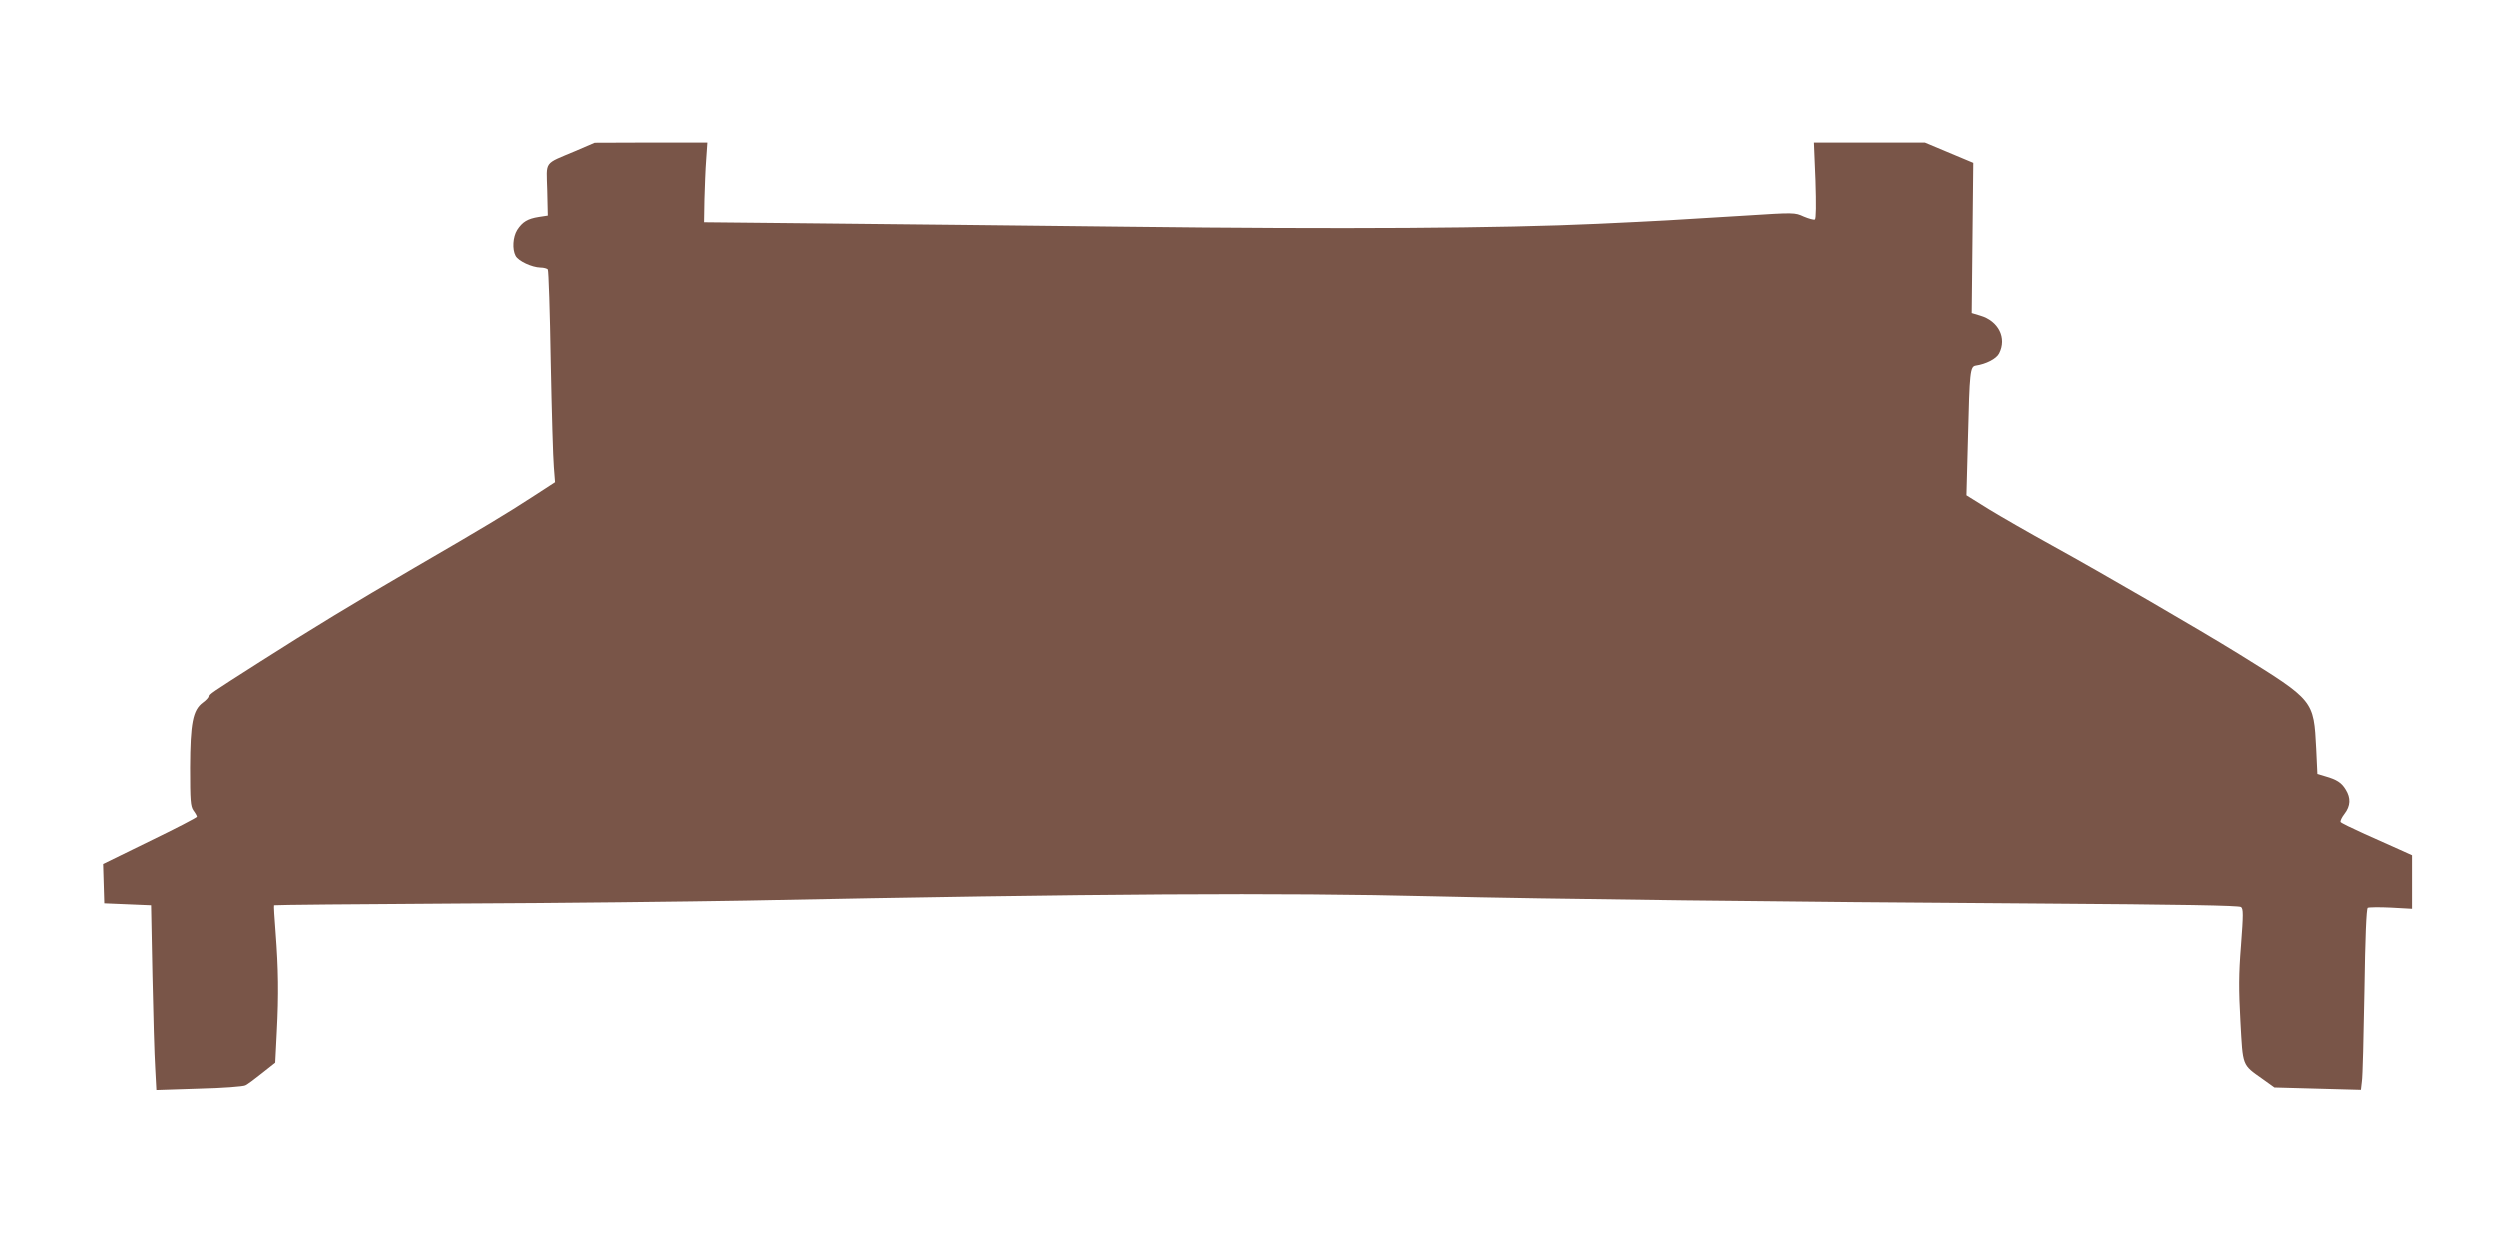
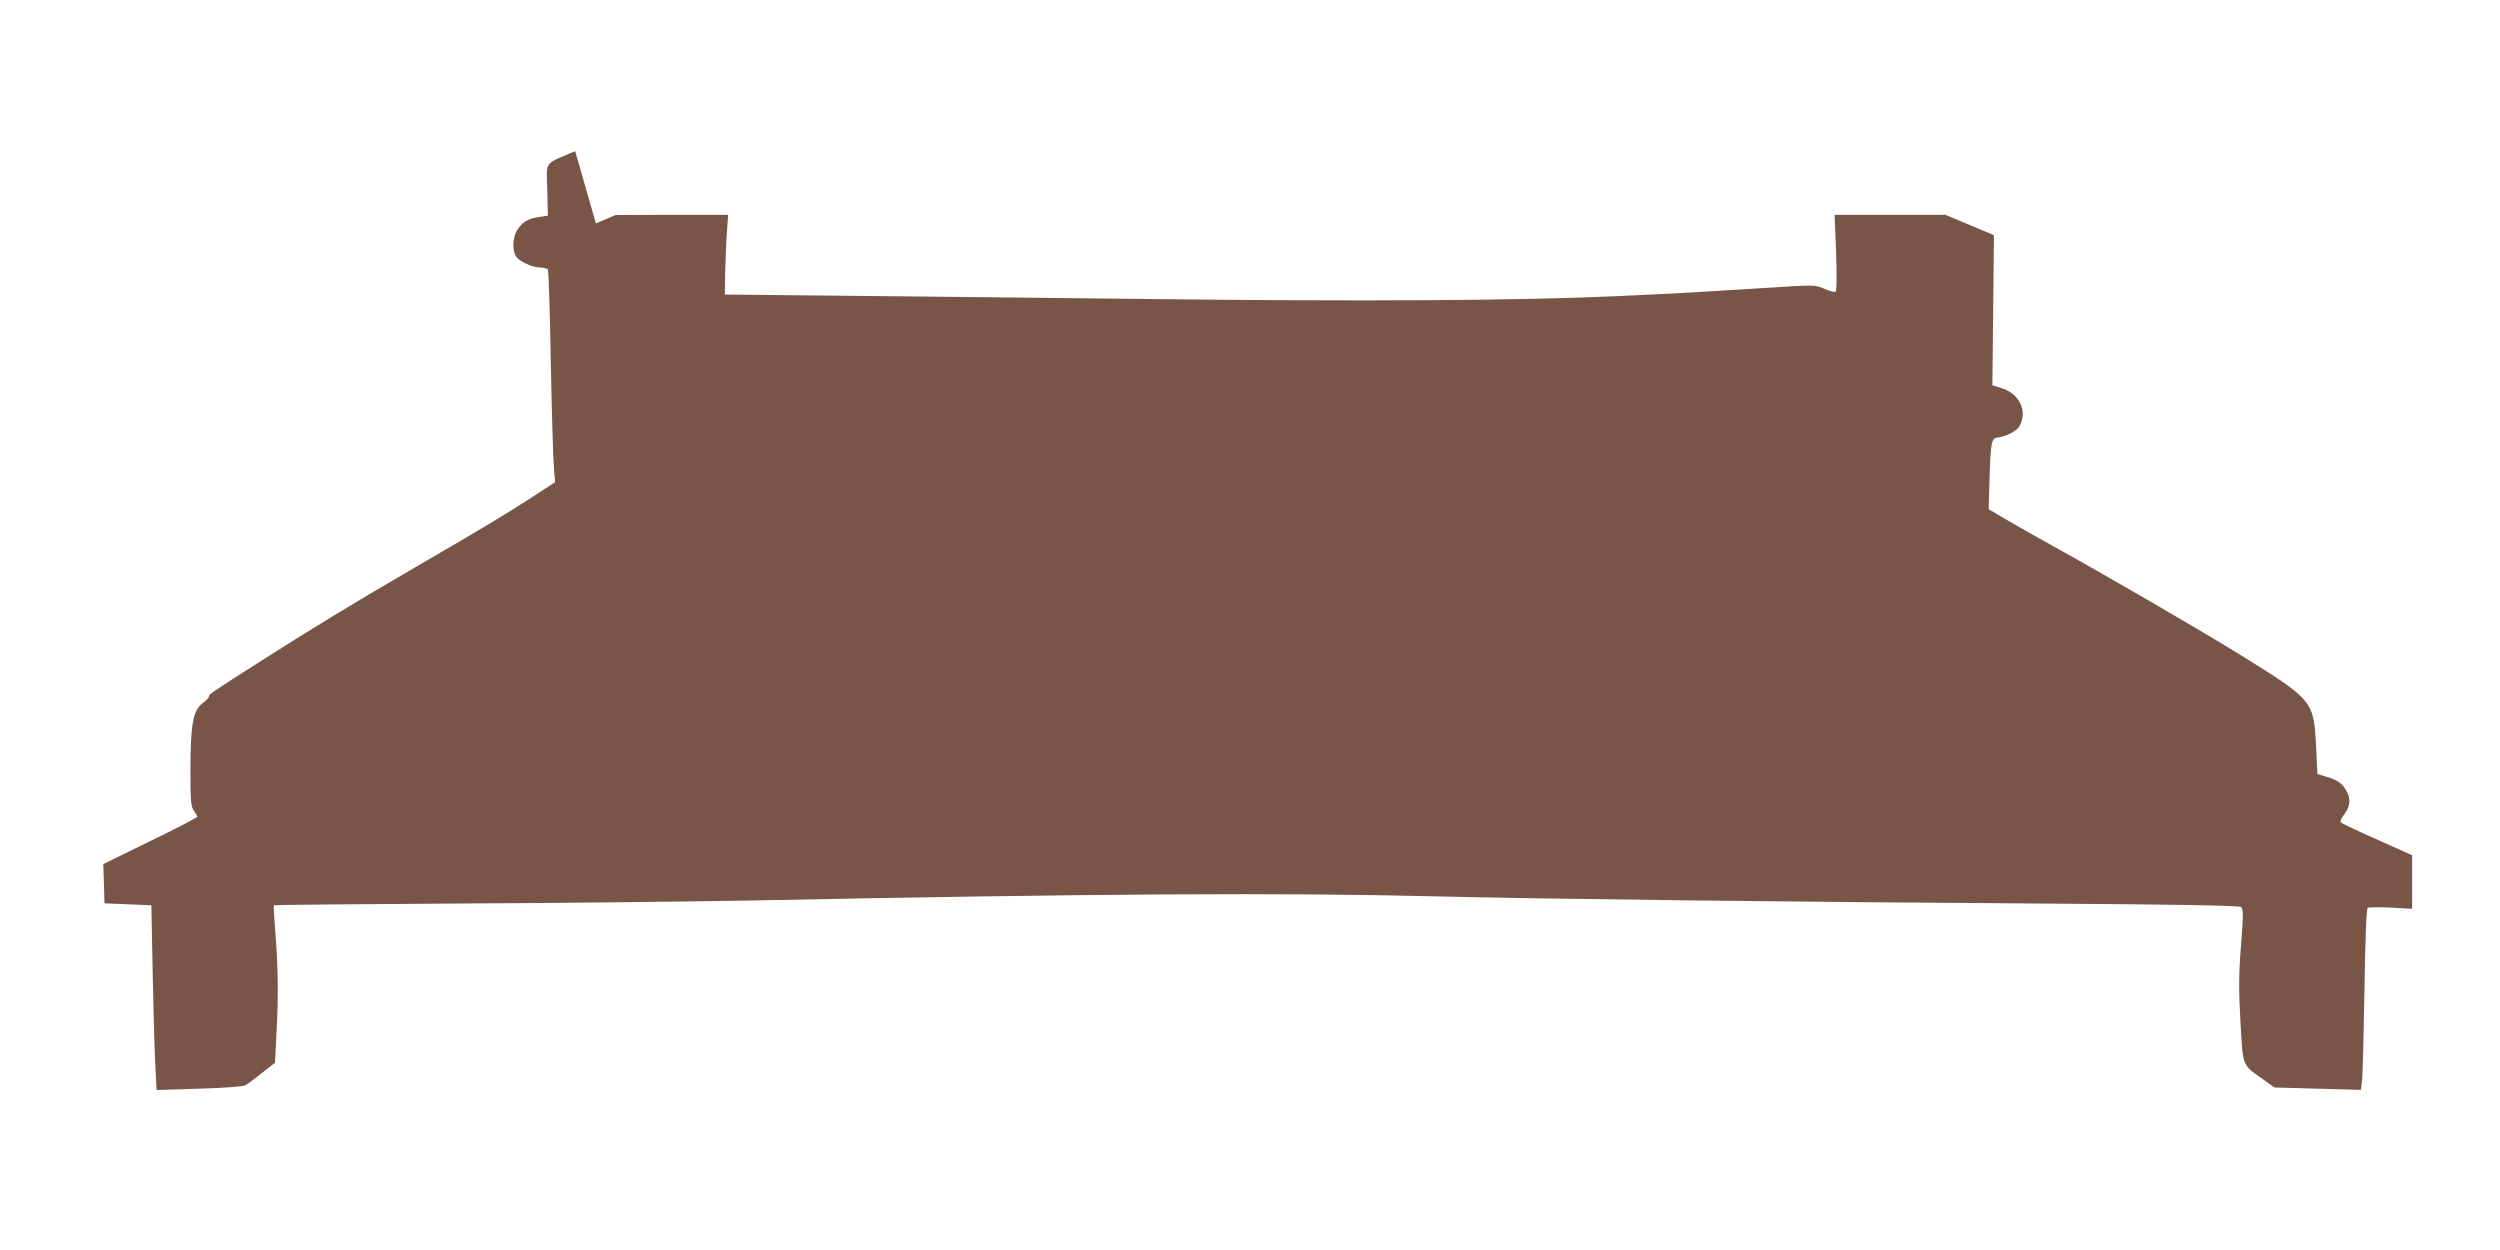
<svg xmlns="http://www.w3.org/2000/svg" version="1.0" width="1280pt" height="640pt" viewBox="0 0 1280 640" preserveAspectRatio="xMidYMid meet">
  <g transform="translate(0,640) scale(0.1,-0.1)" fill="#795548" stroke="none">
-     <path d="M2945 5626 c-163 -69 -147 -47 -143 -199 l3 -131 -46 -7 c-57 -9 -84 -25 -111 -67 -22 -36 -26 -98 -8 -132 14 -27 84 -59 127 -60 17 0 35 -5 38 -10 4 -6 11 -219 15 -473 5 -254 12 -497 16 -539 l6 -77 -117 -76 c-136 -88 -233 -147 -600 -360 -321 -187 -533 -316 -790 -480 -262 -167 -265 -169 -265 -181 0 -5 -13 -20 -30 -32 -51 -38 -64 -105 -65 -332 0 -170 2 -198 17 -220 10 -13 18 -28 18 -32 0 -4 -108 -60 -240 -124 l-241 -118 3 -100 3 -101 120 -5 120 -5 7 -360 c4 -198 10 -411 14 -473 l6 -113 217 7 c119 3 225 11 236 17 11 5 50 34 86 63 l67 53 8 158 c10 191 8 323 -6 507 -6 76 -10 139 -8 141 2 2 426 6 943 9 517 2 1181 10 1475 15 1816 36 2732 41 3515 22 574 -14 1825 -29 3102 -37 728 -5 1027 -10 1037 -18 12 -9 12 -37 0 -196 -12 -149 -12 -225 -3 -390 13 -233 7 -219 114 -295 l60 -43 221 -6 222 -6 5 43 c4 23 9 231 13 462 4 276 10 422 17 427 6 3 59 4 119 1 l108 -6 0 137 0 137 -62 28 c-35 16 -116 52 -181 81 -64 29 -120 56 -123 61 -3 5 6 24 20 42 31 40 33 81 6 124 -21 35 -45 51 -105 68 l-40 12 -6 129 c-13 249 -10 246 -395 485 -202 125 -702 415 -954 554 -118 65 -266 150 -328 188 l-114 71 8 299 c8 333 11 360 39 365 54 8 106 35 120 62 41 79 -3 167 -97 194 l-43 13 4 385 4 384 -124 52 -124 52 -284 0 -284 0 8 -194 c4 -124 3 -196 -3 -200 -5 -3 -31 4 -57 15 -46 21 -48 21 -298 5 -402 -25 -416 -26 -757 -42 -494 -23 -1310 -28 -2400 -15 -542 6 -1253 14 -1580 17 l-595 6 2 117 c2 64 5 155 9 204 l6 87 -289 0 -288 -1 -100 -43z" />
+     <path d="M2945 5626 c-163 -69 -147 -47 -143 -199 l3 -131 -46 -7 c-57 -9 -84 -25 -111 -67 -22 -36 -26 -98 -8 -132 14 -27 84 -59 127 -60 17 0 35 -5 38 -10 4 -6 11 -219 15 -473 5 -254 12 -497 16 -539 l6 -77 -117 -76 c-136 -88 -233 -147 -600 -360 -321 -187 -533 -316 -790 -480 -262 -167 -265 -169 -265 -181 0 -5 -13 -20 -30 -32 -51 -38 -64 -105 -65 -332 0 -170 2 -198 17 -220 10 -13 18 -28 18 -32 0 -4 -108 -60 -240 -124 l-241 -118 3 -100 3 -101 120 -5 120 -5 7 -360 c4 -198 10 -411 14 -473 l6 -113 217 7 c119 3 225 11 236 17 11 5 50 34 86 63 l67 53 8 158 c10 191 8 323 -6 507 -6 76 -10 139 -8 141 2 2 426 6 943 9 517 2 1181 10 1475 15 1816 36 2732 41 3515 22 574 -14 1825 -29 3102 -37 728 -5 1027 -10 1037 -18 12 -9 12 -37 0 -196 -12 -149 -12 -225 -3 -390 13 -233 7 -219 114 -295 l60 -43 221 -6 222 -6 5 43 c4 23 9 231 13 462 4 276 10 422 17 427 6 3 59 4 119 1 l108 -6 0 137 0 137 -62 28 c-35 16 -116 52 -181 81 -64 29 -120 56 -123 61 -3 5 6 24 20 42 31 40 33 81 6 124 -21 35 -45 51 -105 68 l-40 12 -6 129 c-13 249 -10 246 -395 485 -202 125 -702 415 -954 554 -118 65 -266 150 -328 188 c8 333 11 360 39 365 54 8 106 35 120 62 41 79 -3 167 -97 194 l-43 13 4 385 4 384 -124 52 -124 52 -284 0 -284 0 8 -194 c4 -124 3 -196 -3 -200 -5 -3 -31 4 -57 15 -46 21 -48 21 -298 5 -402 -25 -416 -26 -757 -42 -494 -23 -1310 -28 -2400 -15 -542 6 -1253 14 -1580 17 l-595 6 2 117 c2 64 5 155 9 204 l6 87 -289 0 -288 -1 -100 -43z" />
  </g>
</svg>